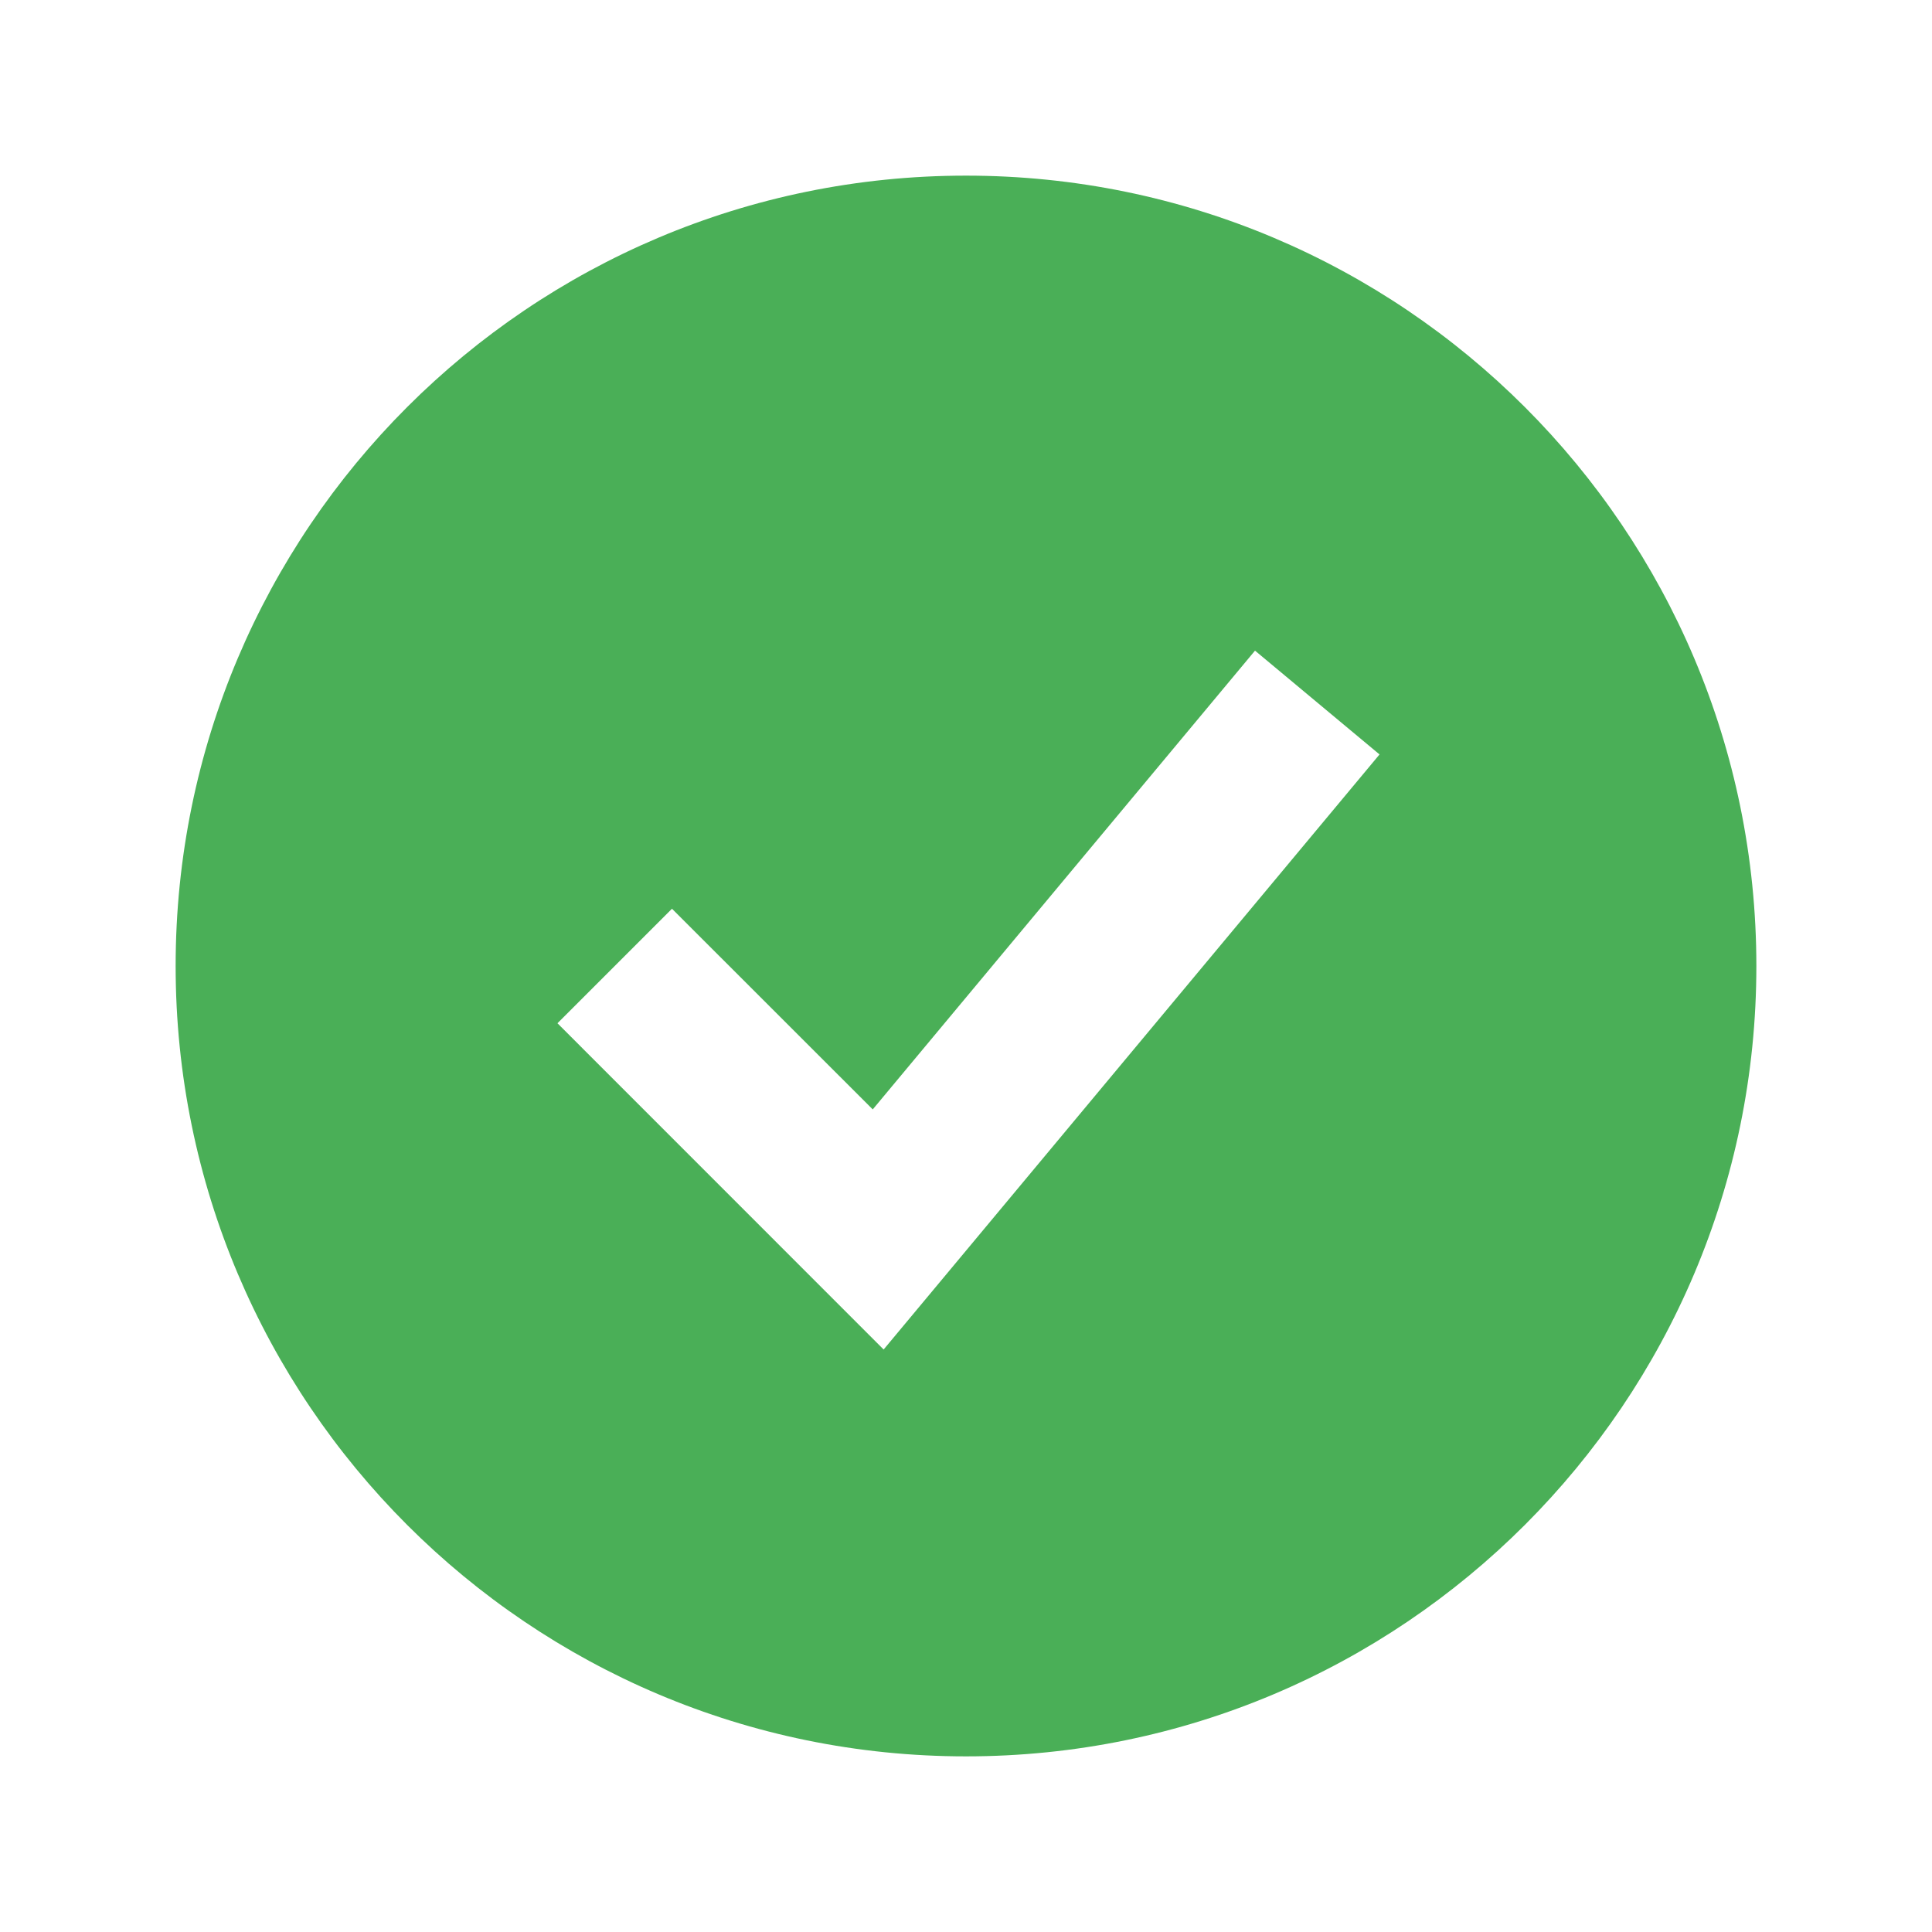
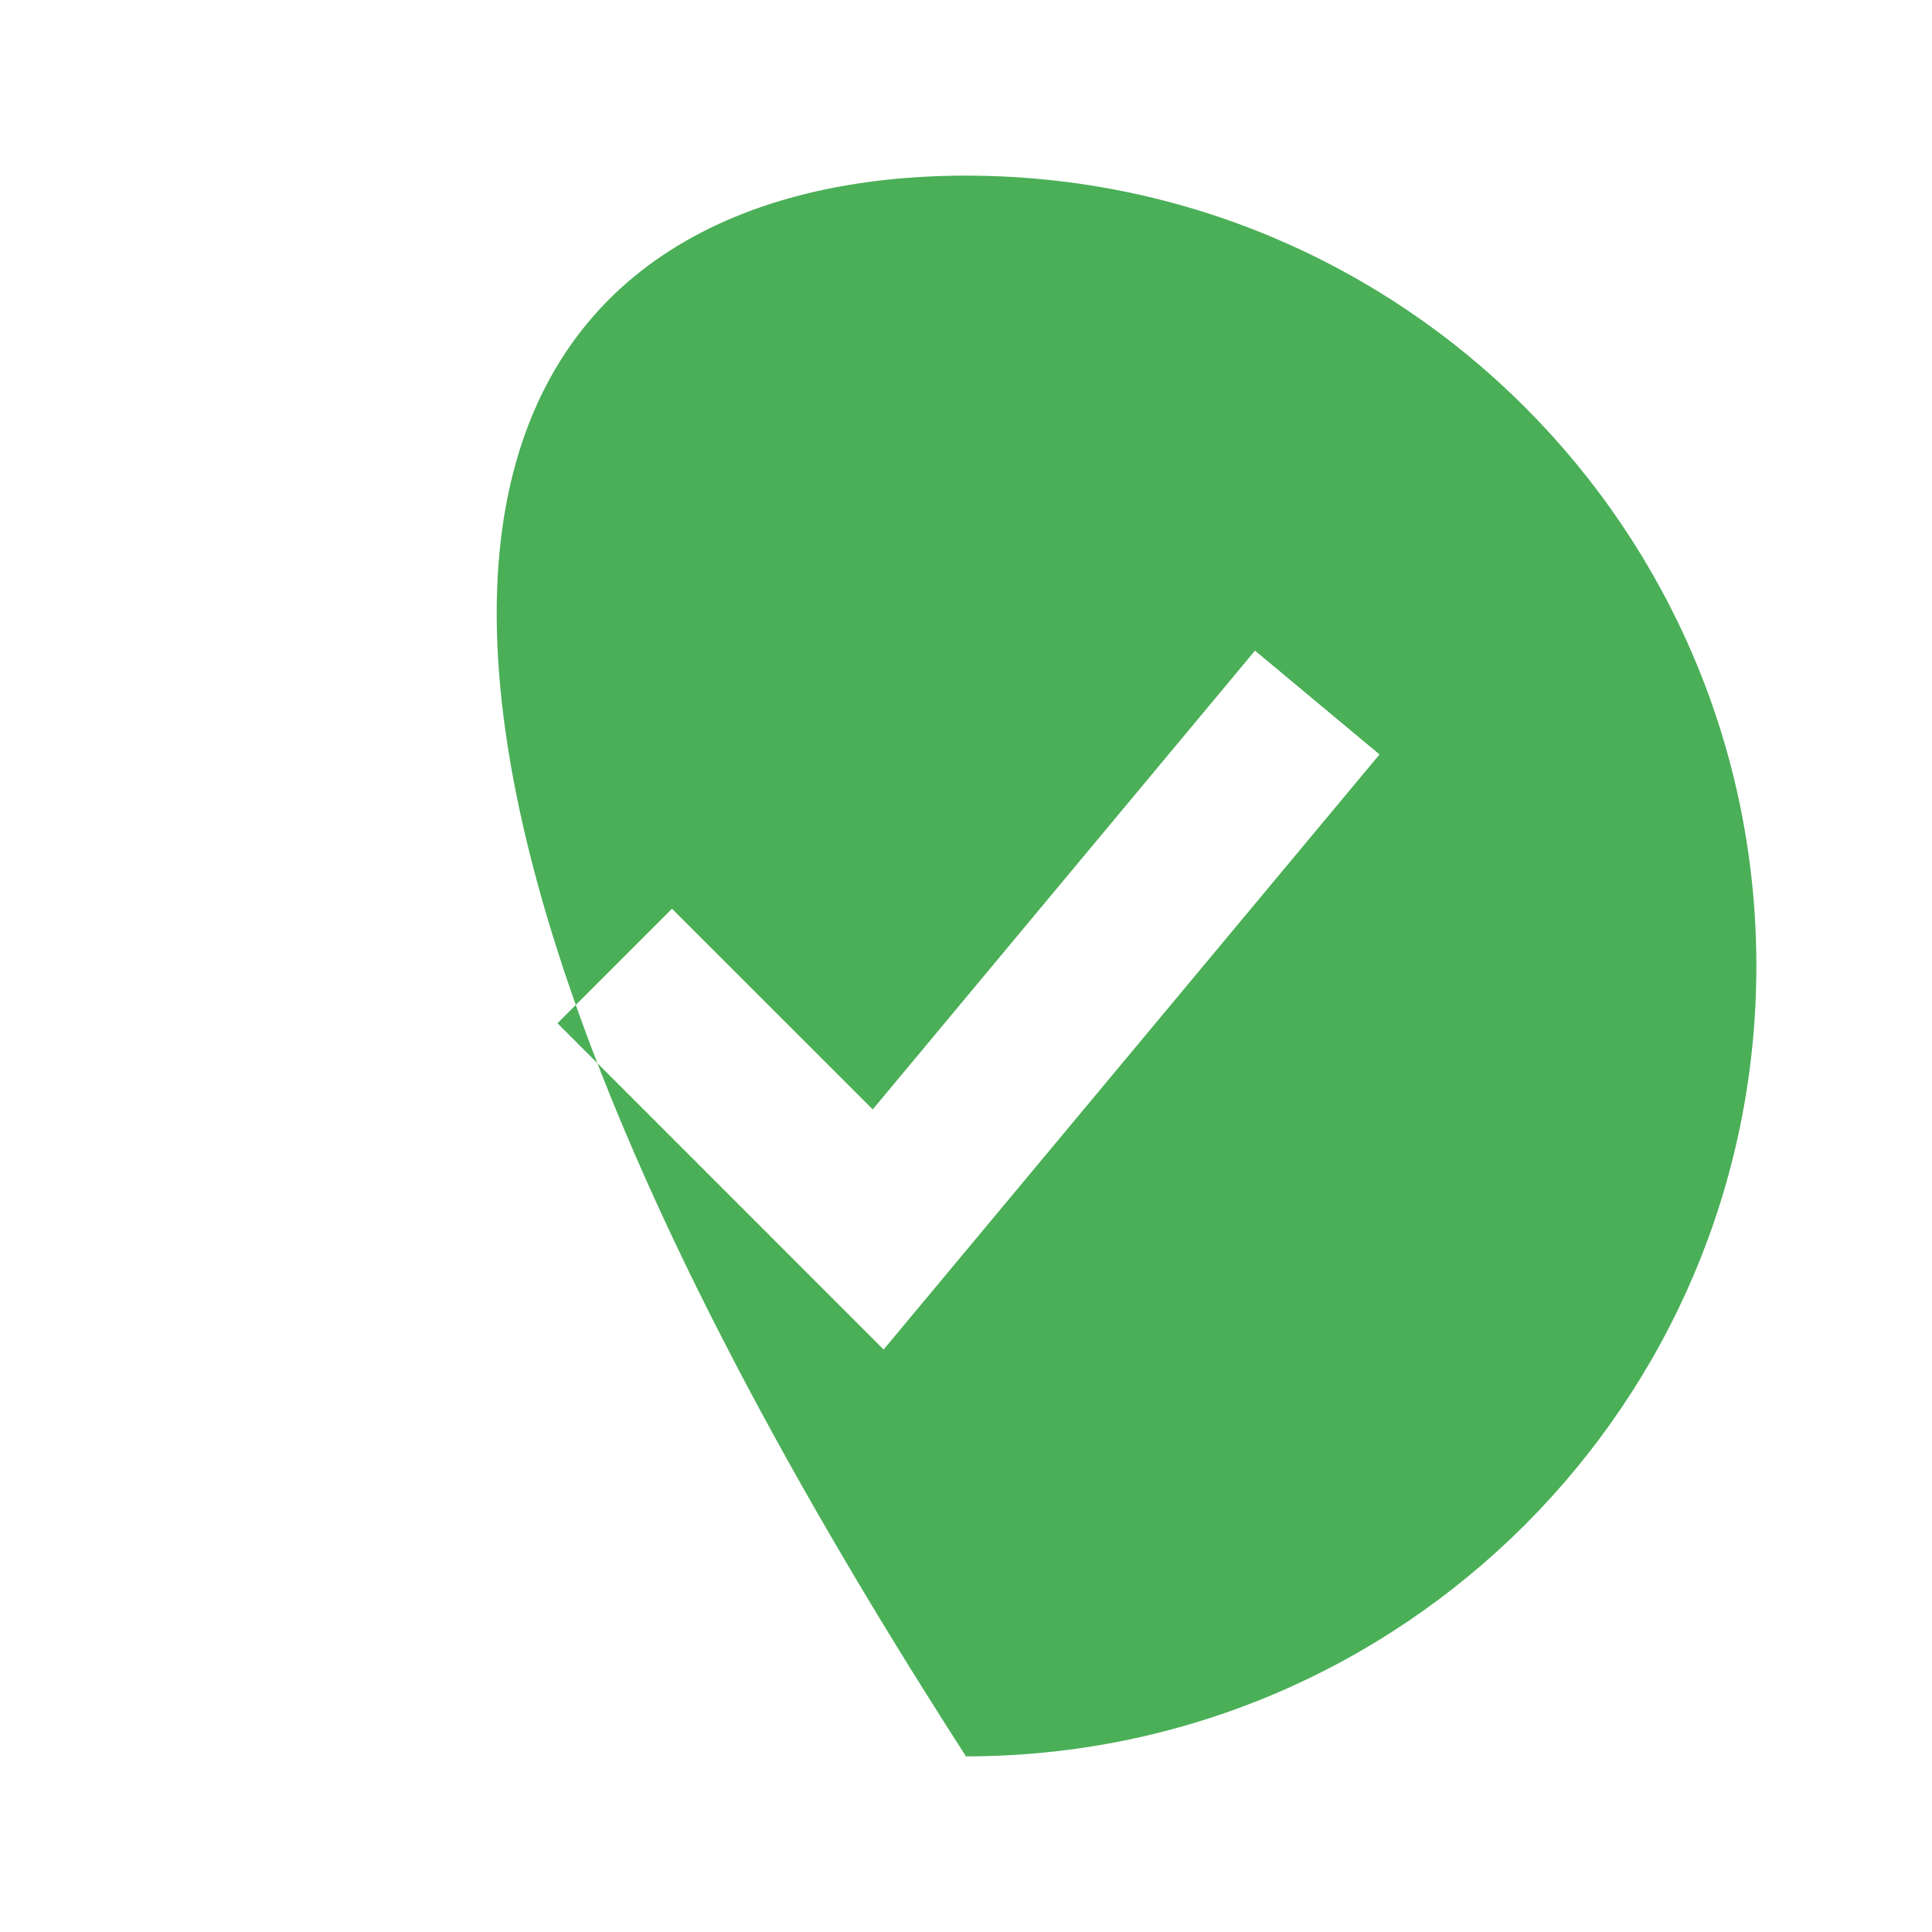
<svg xmlns="http://www.w3.org/2000/svg" width="22" height="22" viewBox="0 0 22 22" fill="none">
-   <path d="M11 2C15.971 2 20 6.029 20 11C20 15.971 15.971 20 11 20C6.029 20 2 15.971 2 11C2 6.029 6.029 2 11 2ZM9.938 12.633L7.652 10.348L6.348 11.652L10.062 15.367L10.709 14.591L15.709 8.591L14.291 7.409L9.938 12.633Z" fill="#4AAF57" />
+   <path d="M11 2C15.971 2 20 6.029 20 11C20 15.971 15.971 20 11 20C2 6.029 6.029 2 11 2ZM9.938 12.633L7.652 10.348L6.348 11.652L10.062 15.367L10.709 14.591L15.709 8.591L14.291 7.409L9.938 12.633Z" fill="#4AAF57" />
</svg>